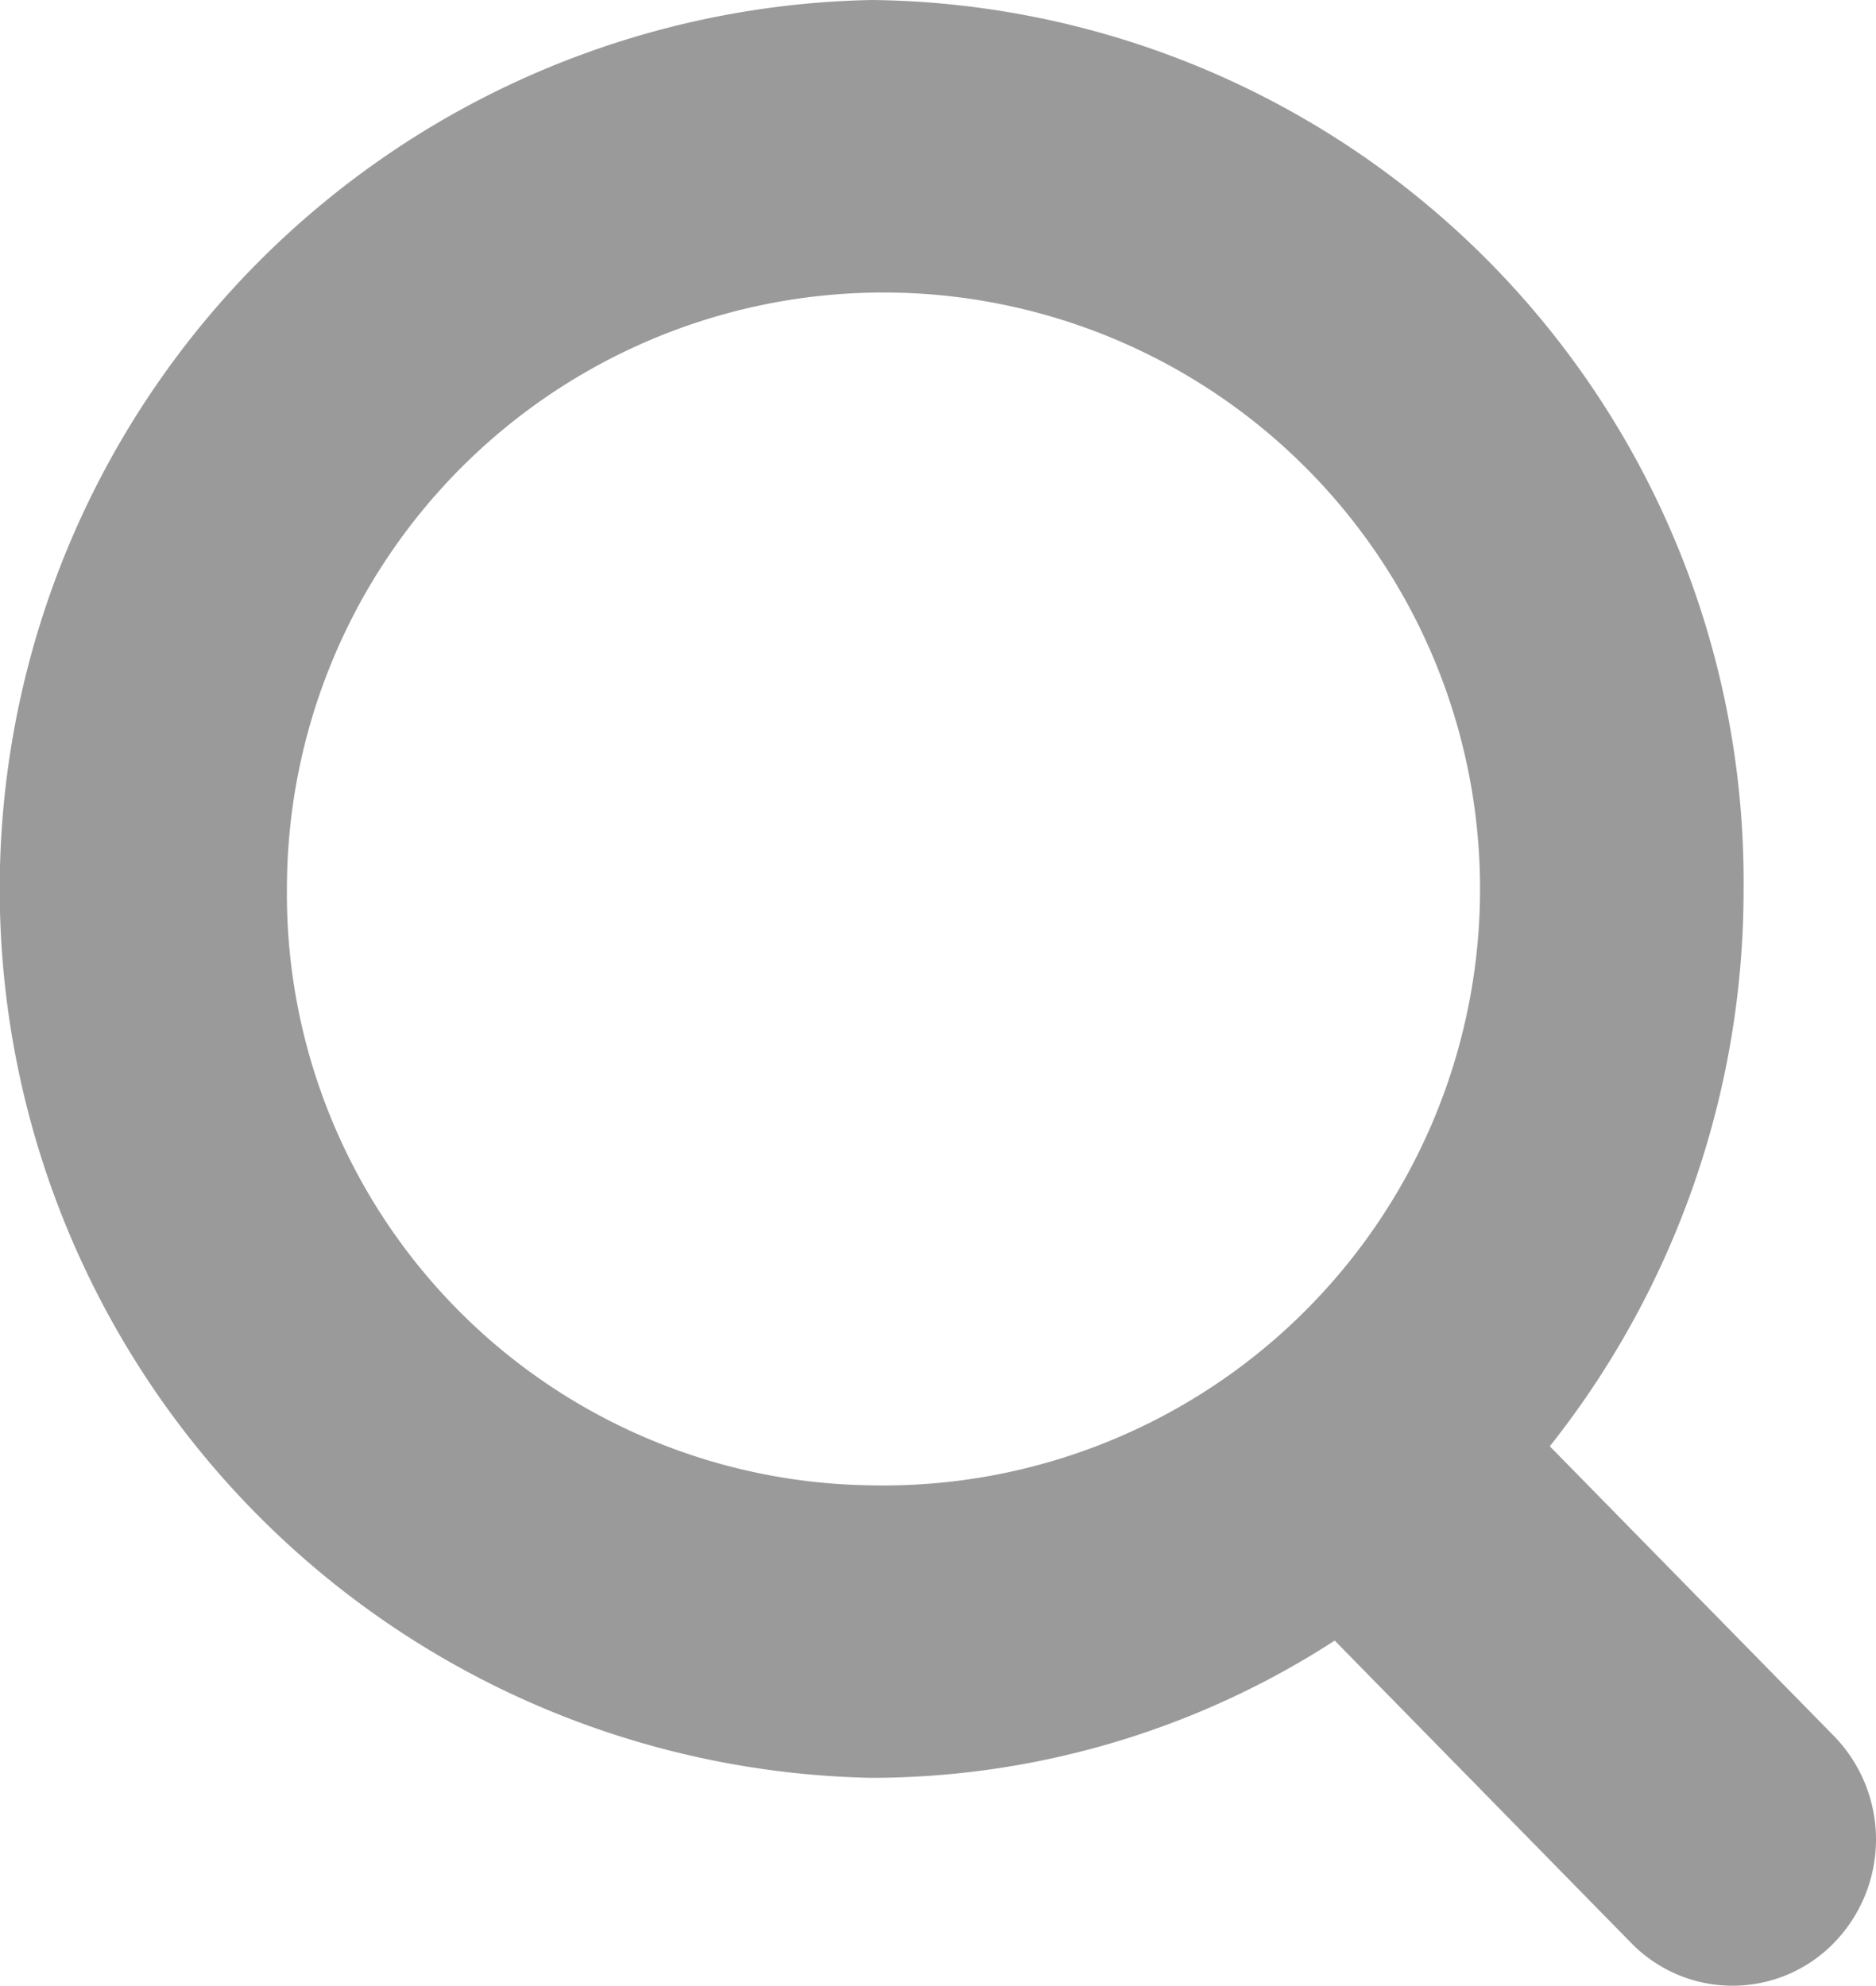
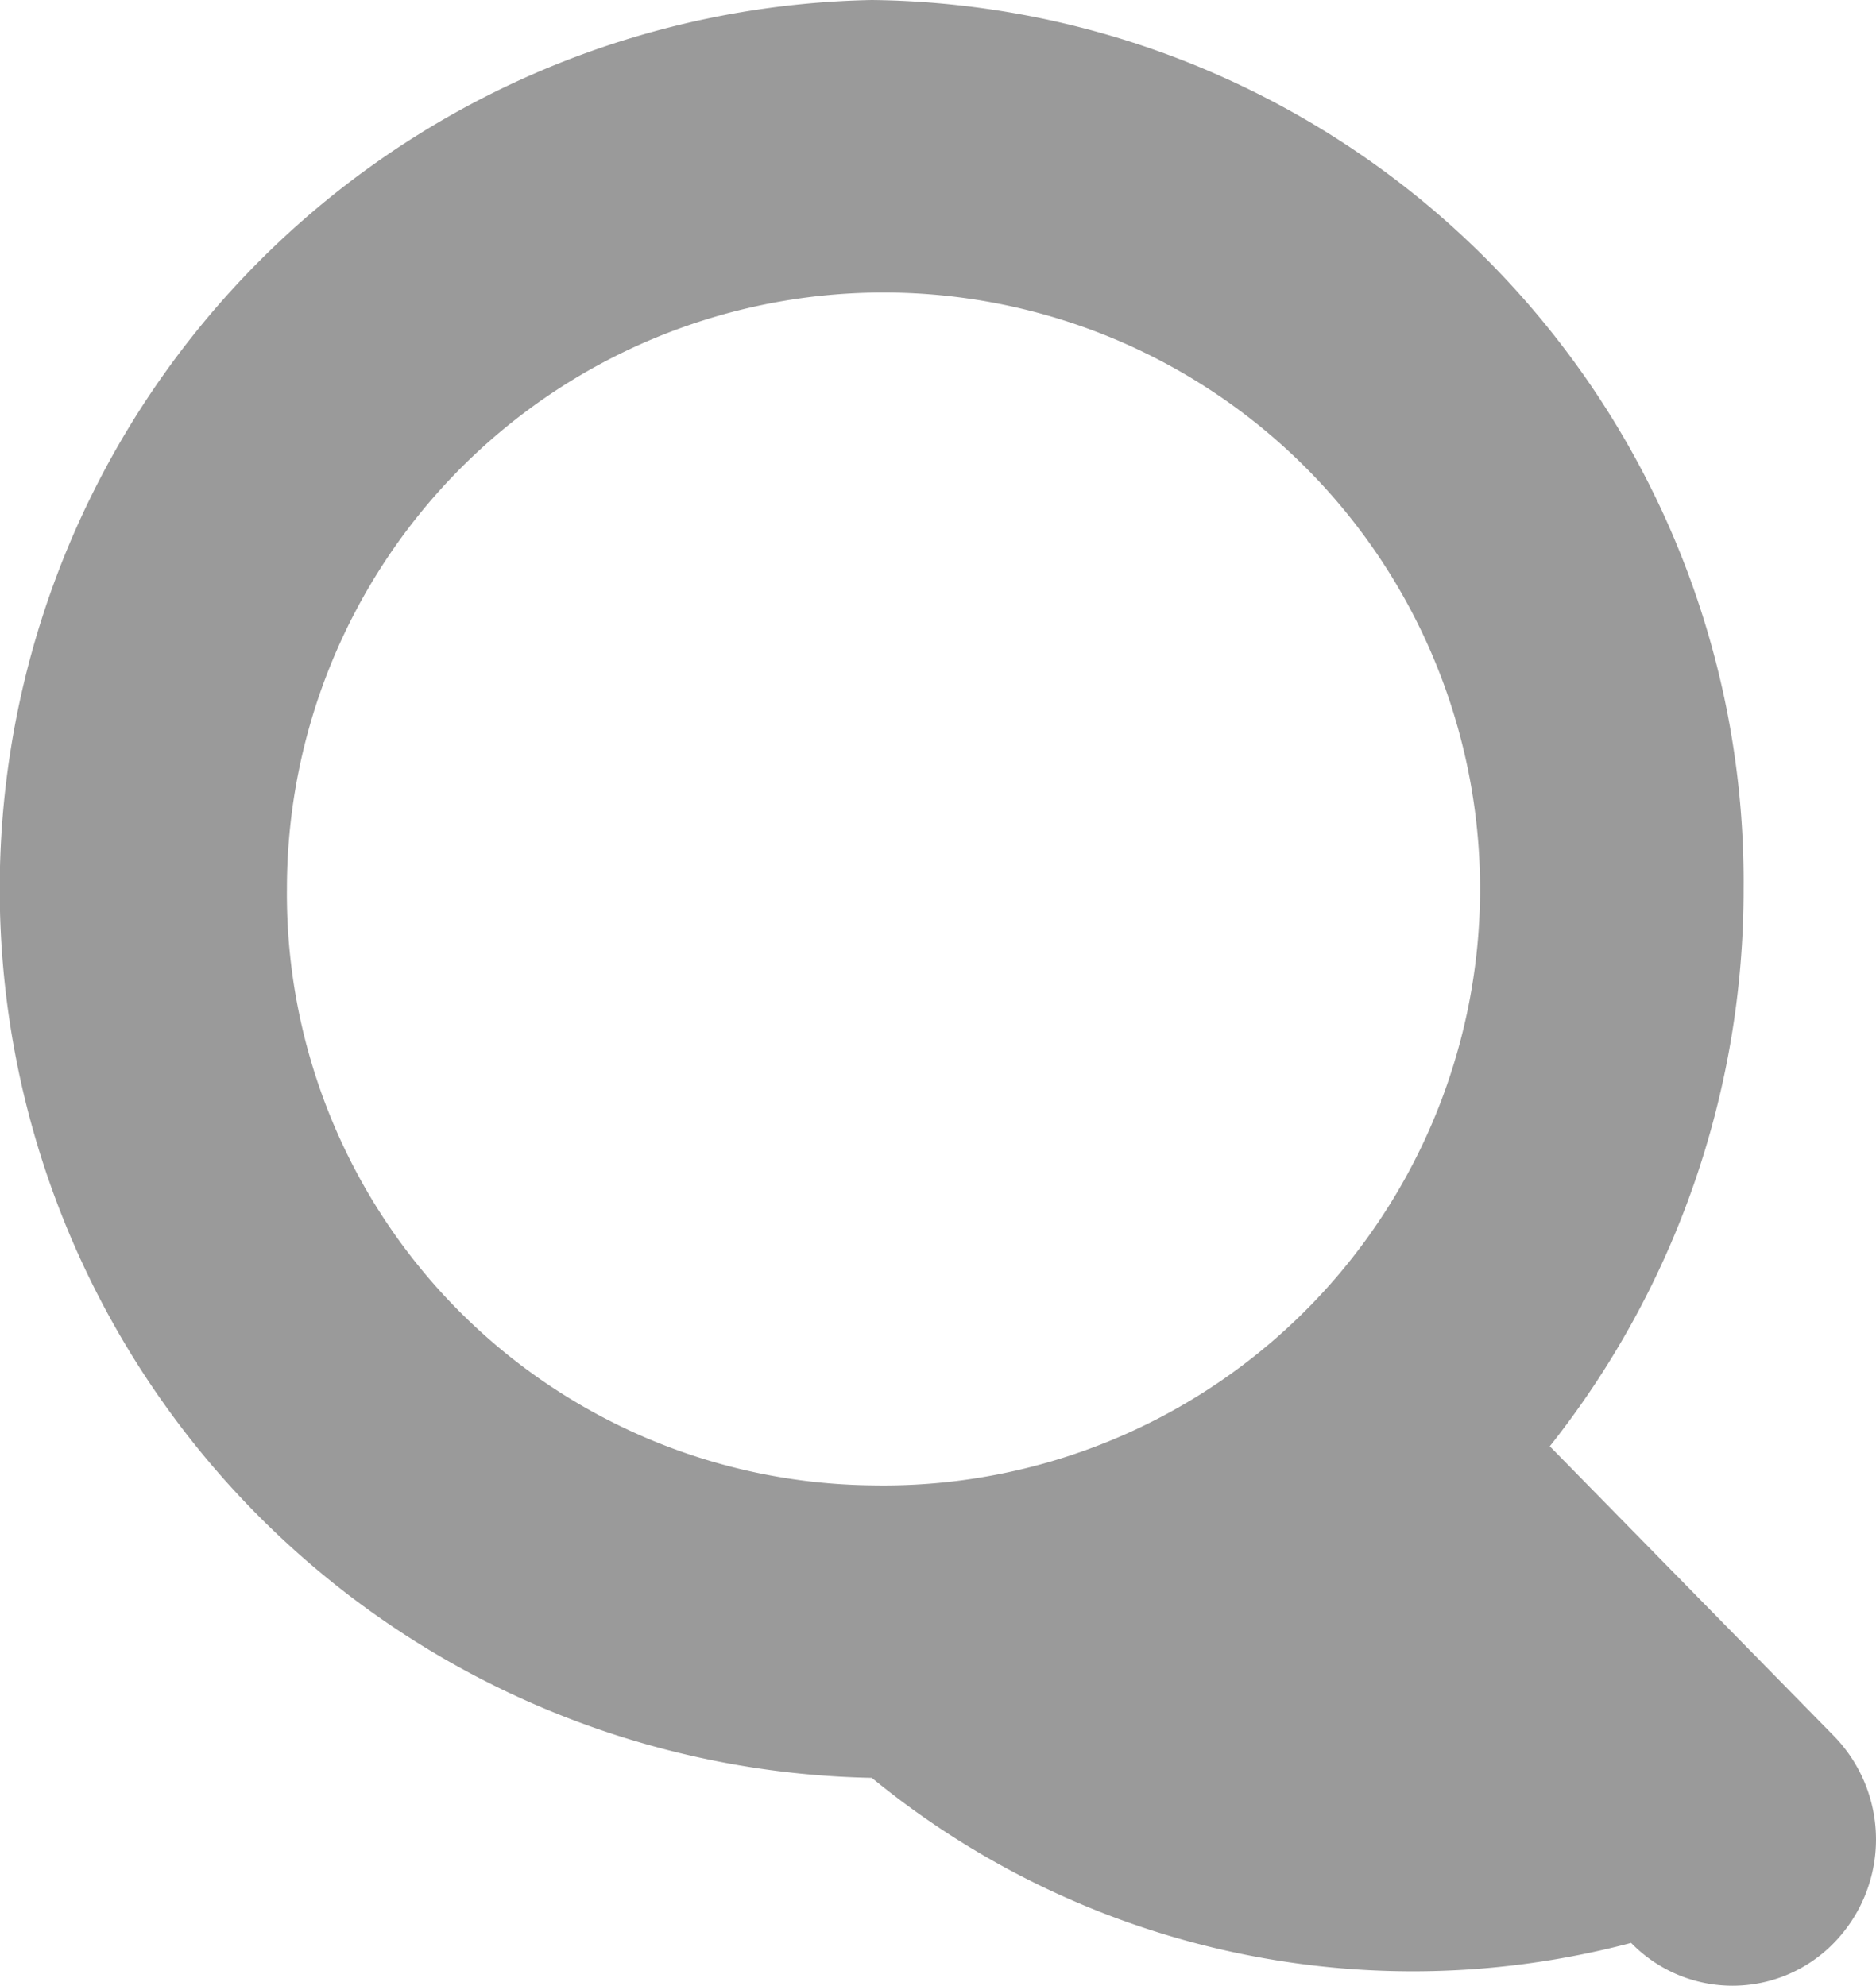
<svg xmlns="http://www.w3.org/2000/svg" id="icon-search" width="17" height="18" viewBox="0 0 17 18">
-   <path id="Path_15915" data-name="Path 15915" d="M19.9,11.846A7.988,7.988,0,0,1,27.8,19.9a8.112,8.112,0,0,1-1.756,5.054l2.575,2.626a1.344,1.344,0,0,1,0,1.875,1.282,1.282,0,0,1-1.838,0l-2.686-2.74A7.731,7.731,0,0,1,19.9,27.959a8.058,8.058,0,0,1,0-16.113Zm0,13.462A5.406,5.406,0,1,0,14.6,19.9,5.36,5.36,0,0,0,19.9,25.308Z" transform="translate(-12 -11.846)" fill="#9a9a9a" />
+   <path id="Path_15915" data-name="Path 15915" d="M19.9,11.846A7.988,7.988,0,0,1,27.8,19.9a8.112,8.112,0,0,1-1.756,5.054l2.575,2.626a1.344,1.344,0,0,1,0,1.875,1.282,1.282,0,0,1-1.838,0A7.731,7.731,0,0,1,19.9,27.959a8.058,8.058,0,0,1,0-16.113Zm0,13.462A5.406,5.406,0,1,0,14.6,19.9,5.36,5.36,0,0,0,19.9,25.308Z" transform="translate(-12 -11.846)" fill="#9a9a9a" />
</svg>